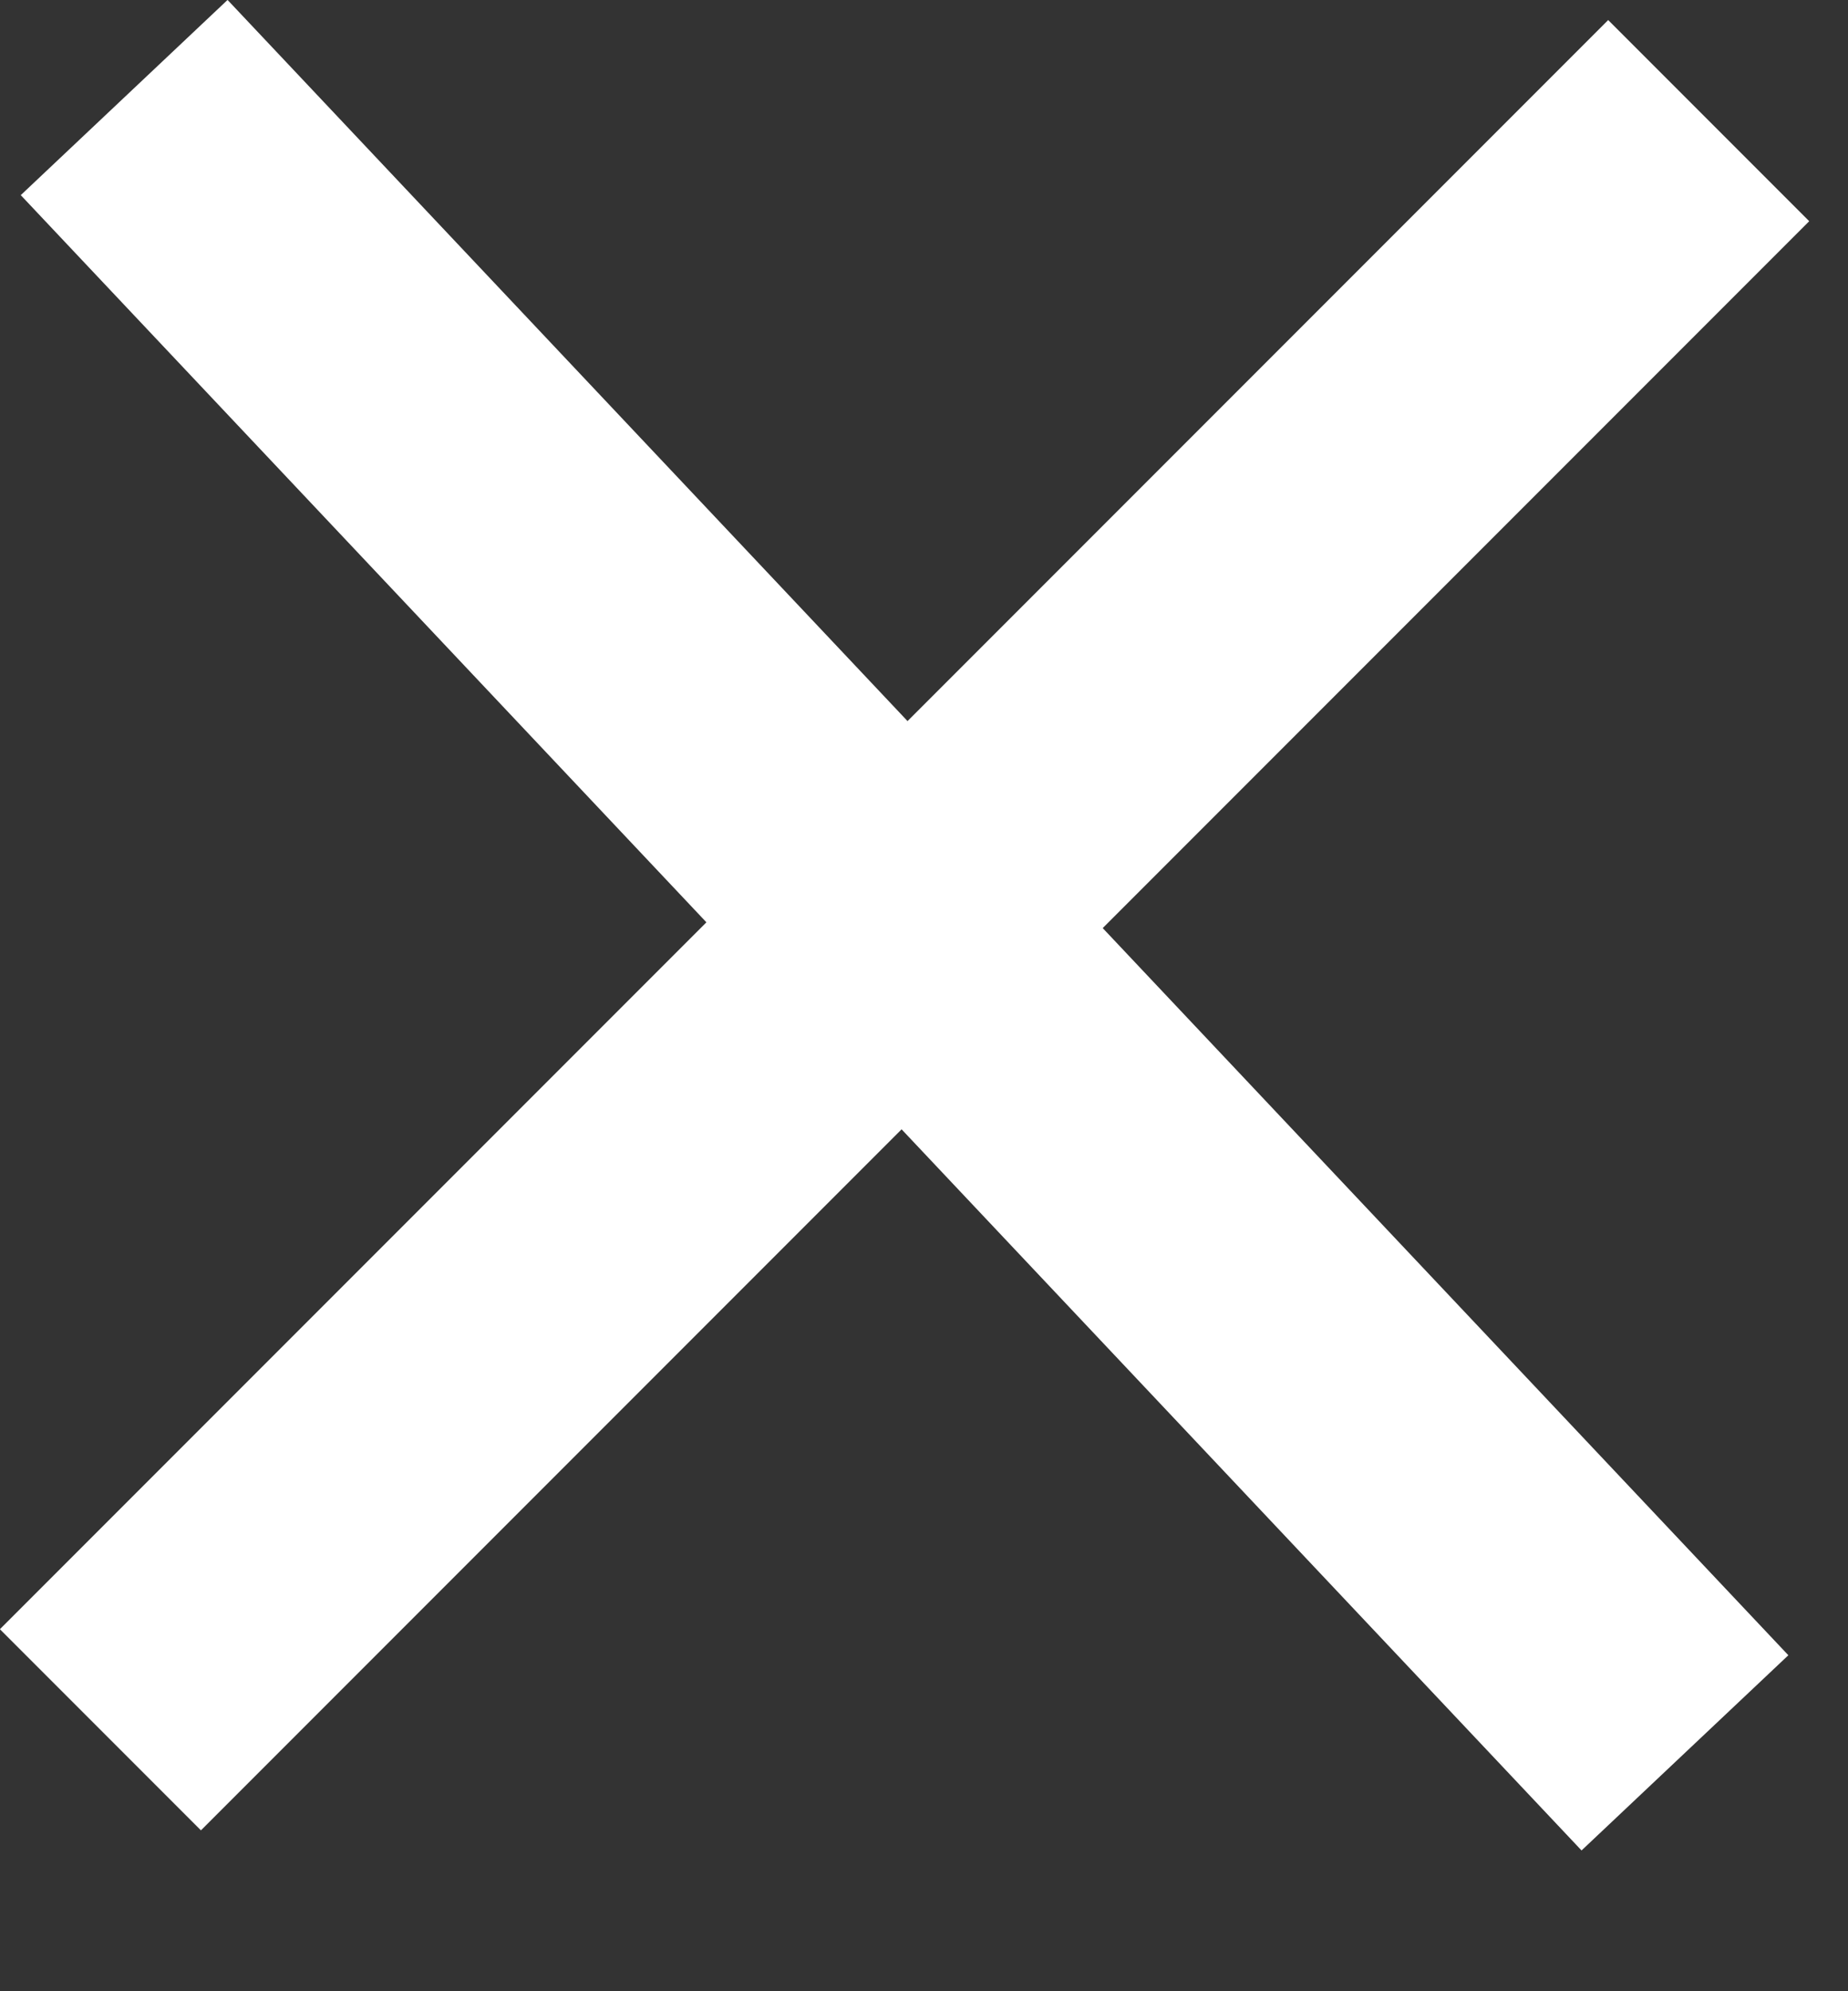
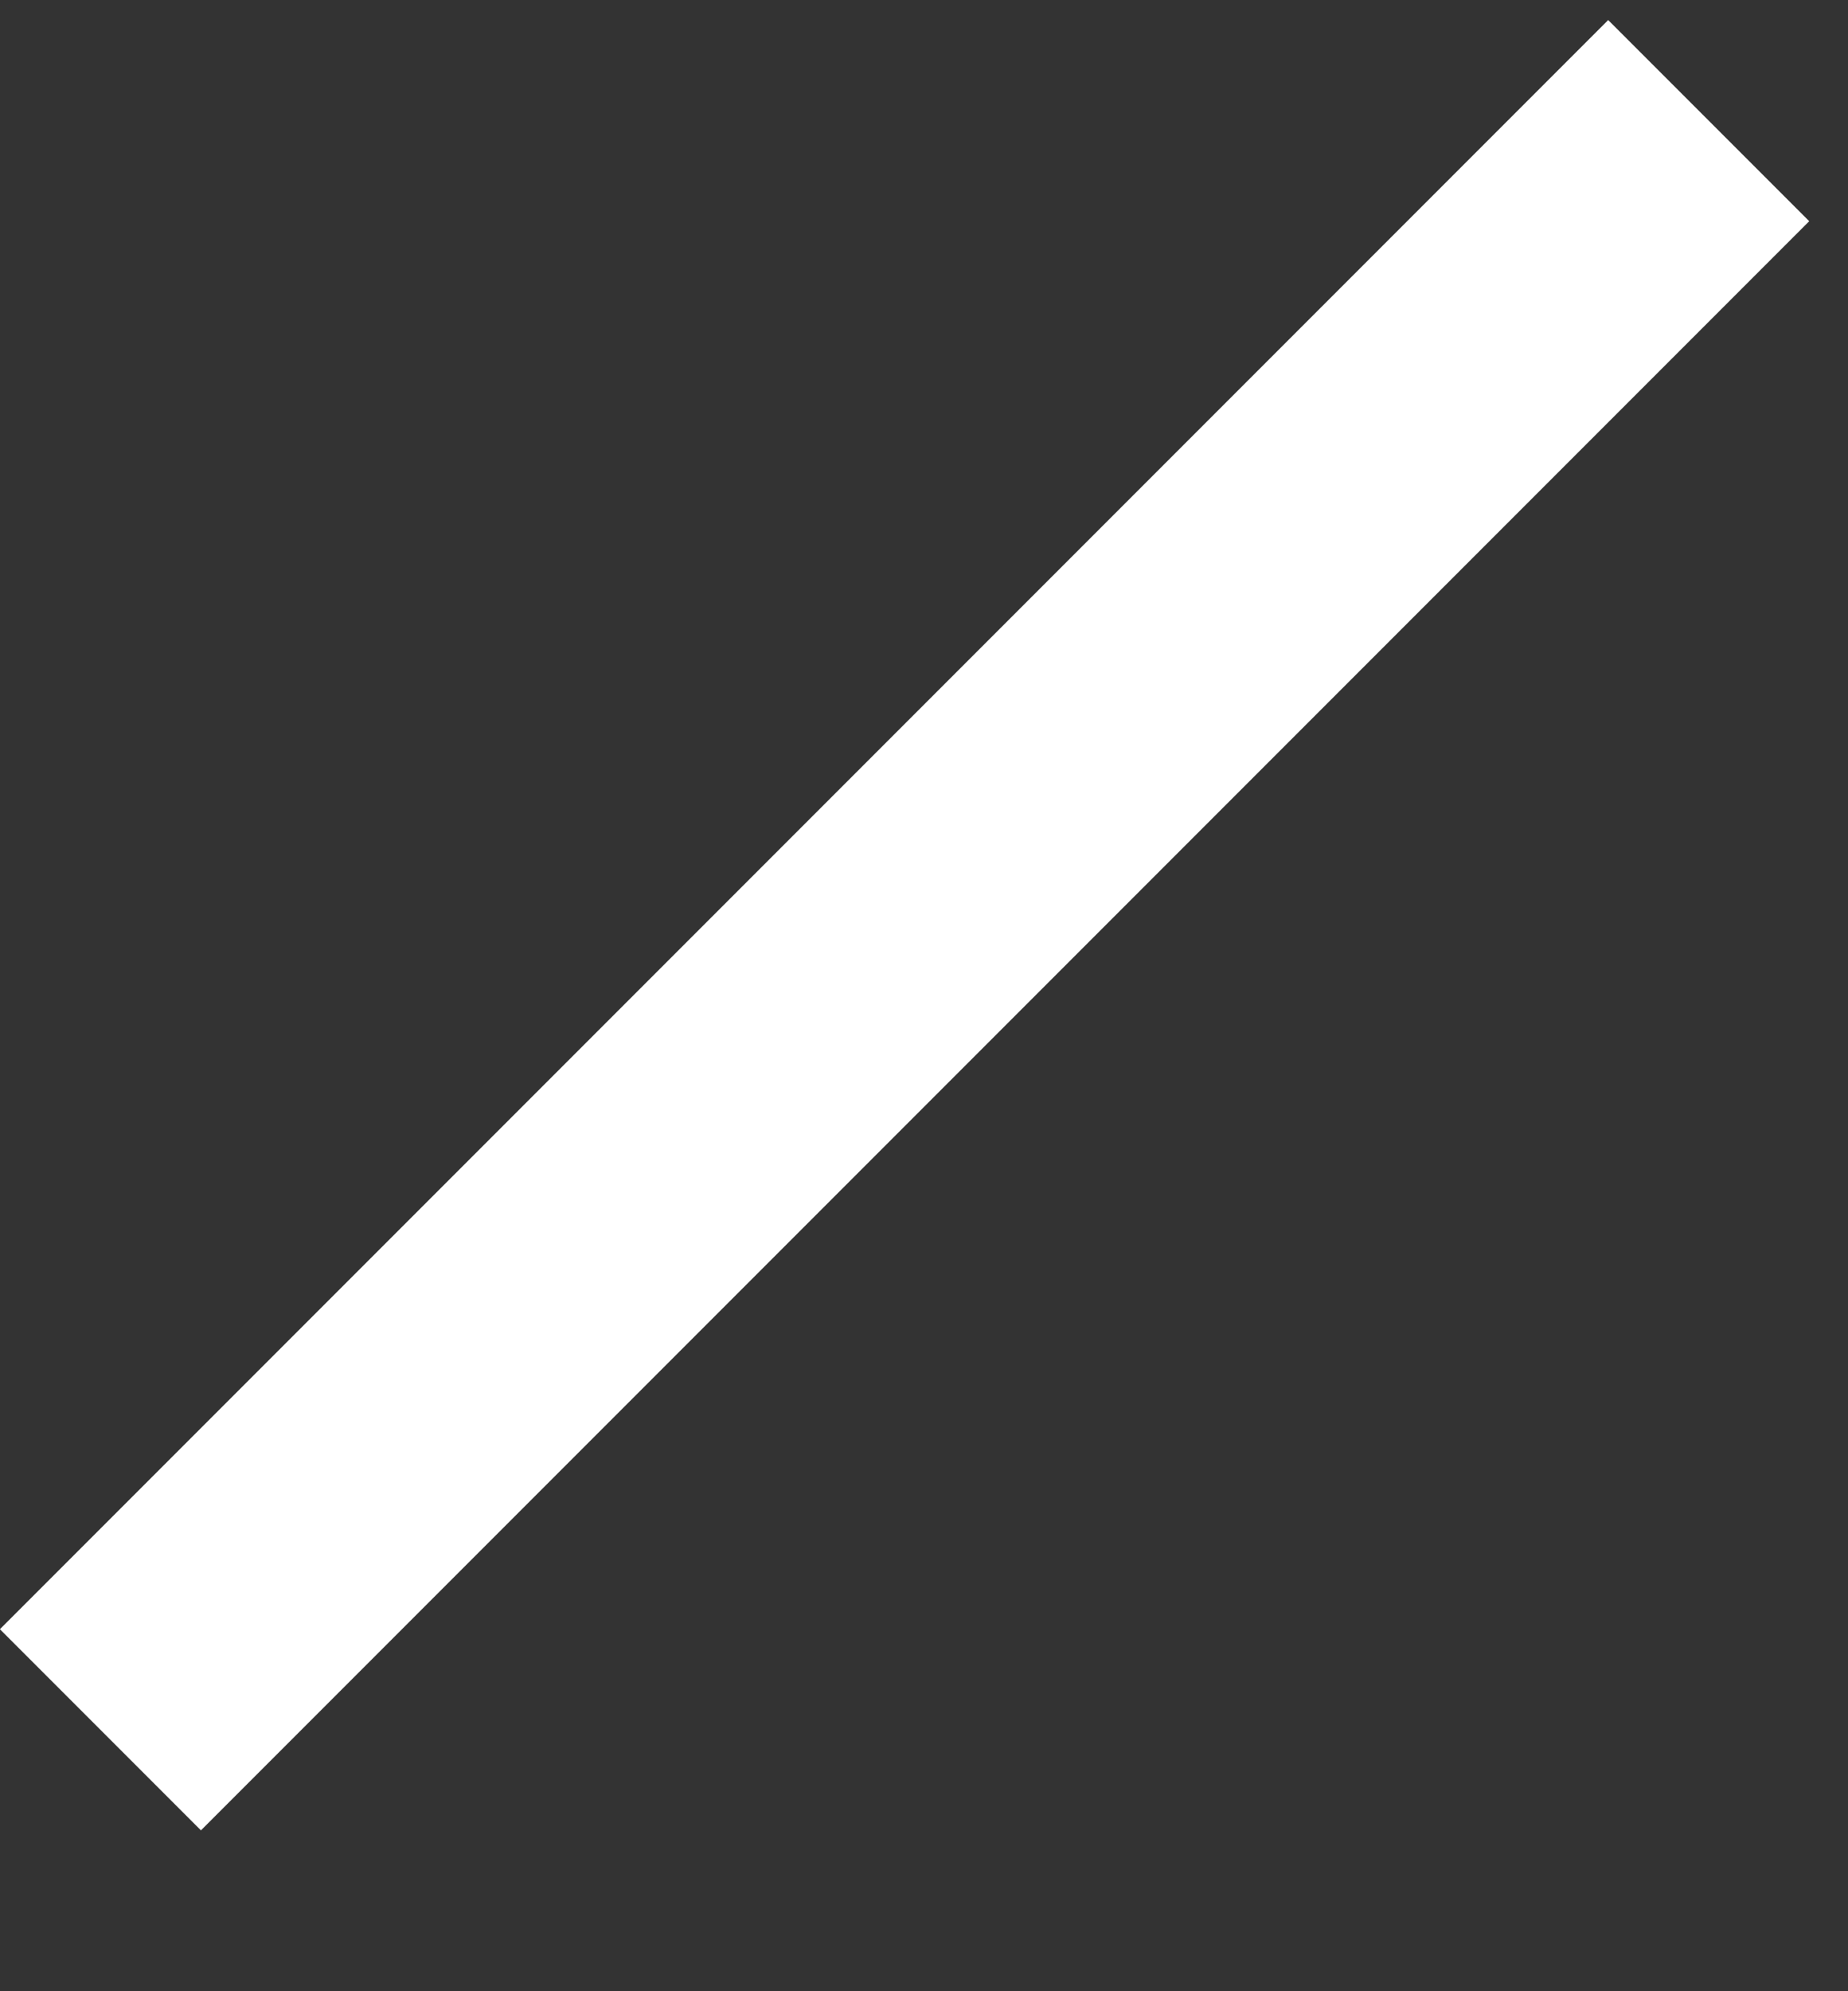
<svg xmlns="http://www.w3.org/2000/svg" width="13" height="14" viewBox="0 0 13 14" fill="none">
  <rect x="0" y="0" width="13" height="14" fill="#333333" stroke="none" />
-   <rect x="0.146" y="1.372" width="2" height="16" transform="rotate(-43.332 0.146 1.372)" fill="white" />
  <rect x="11.313" y="0.141" width="2" height="16" transform="rotate(45 11.313 0.141)" fill="white" />
</svg>